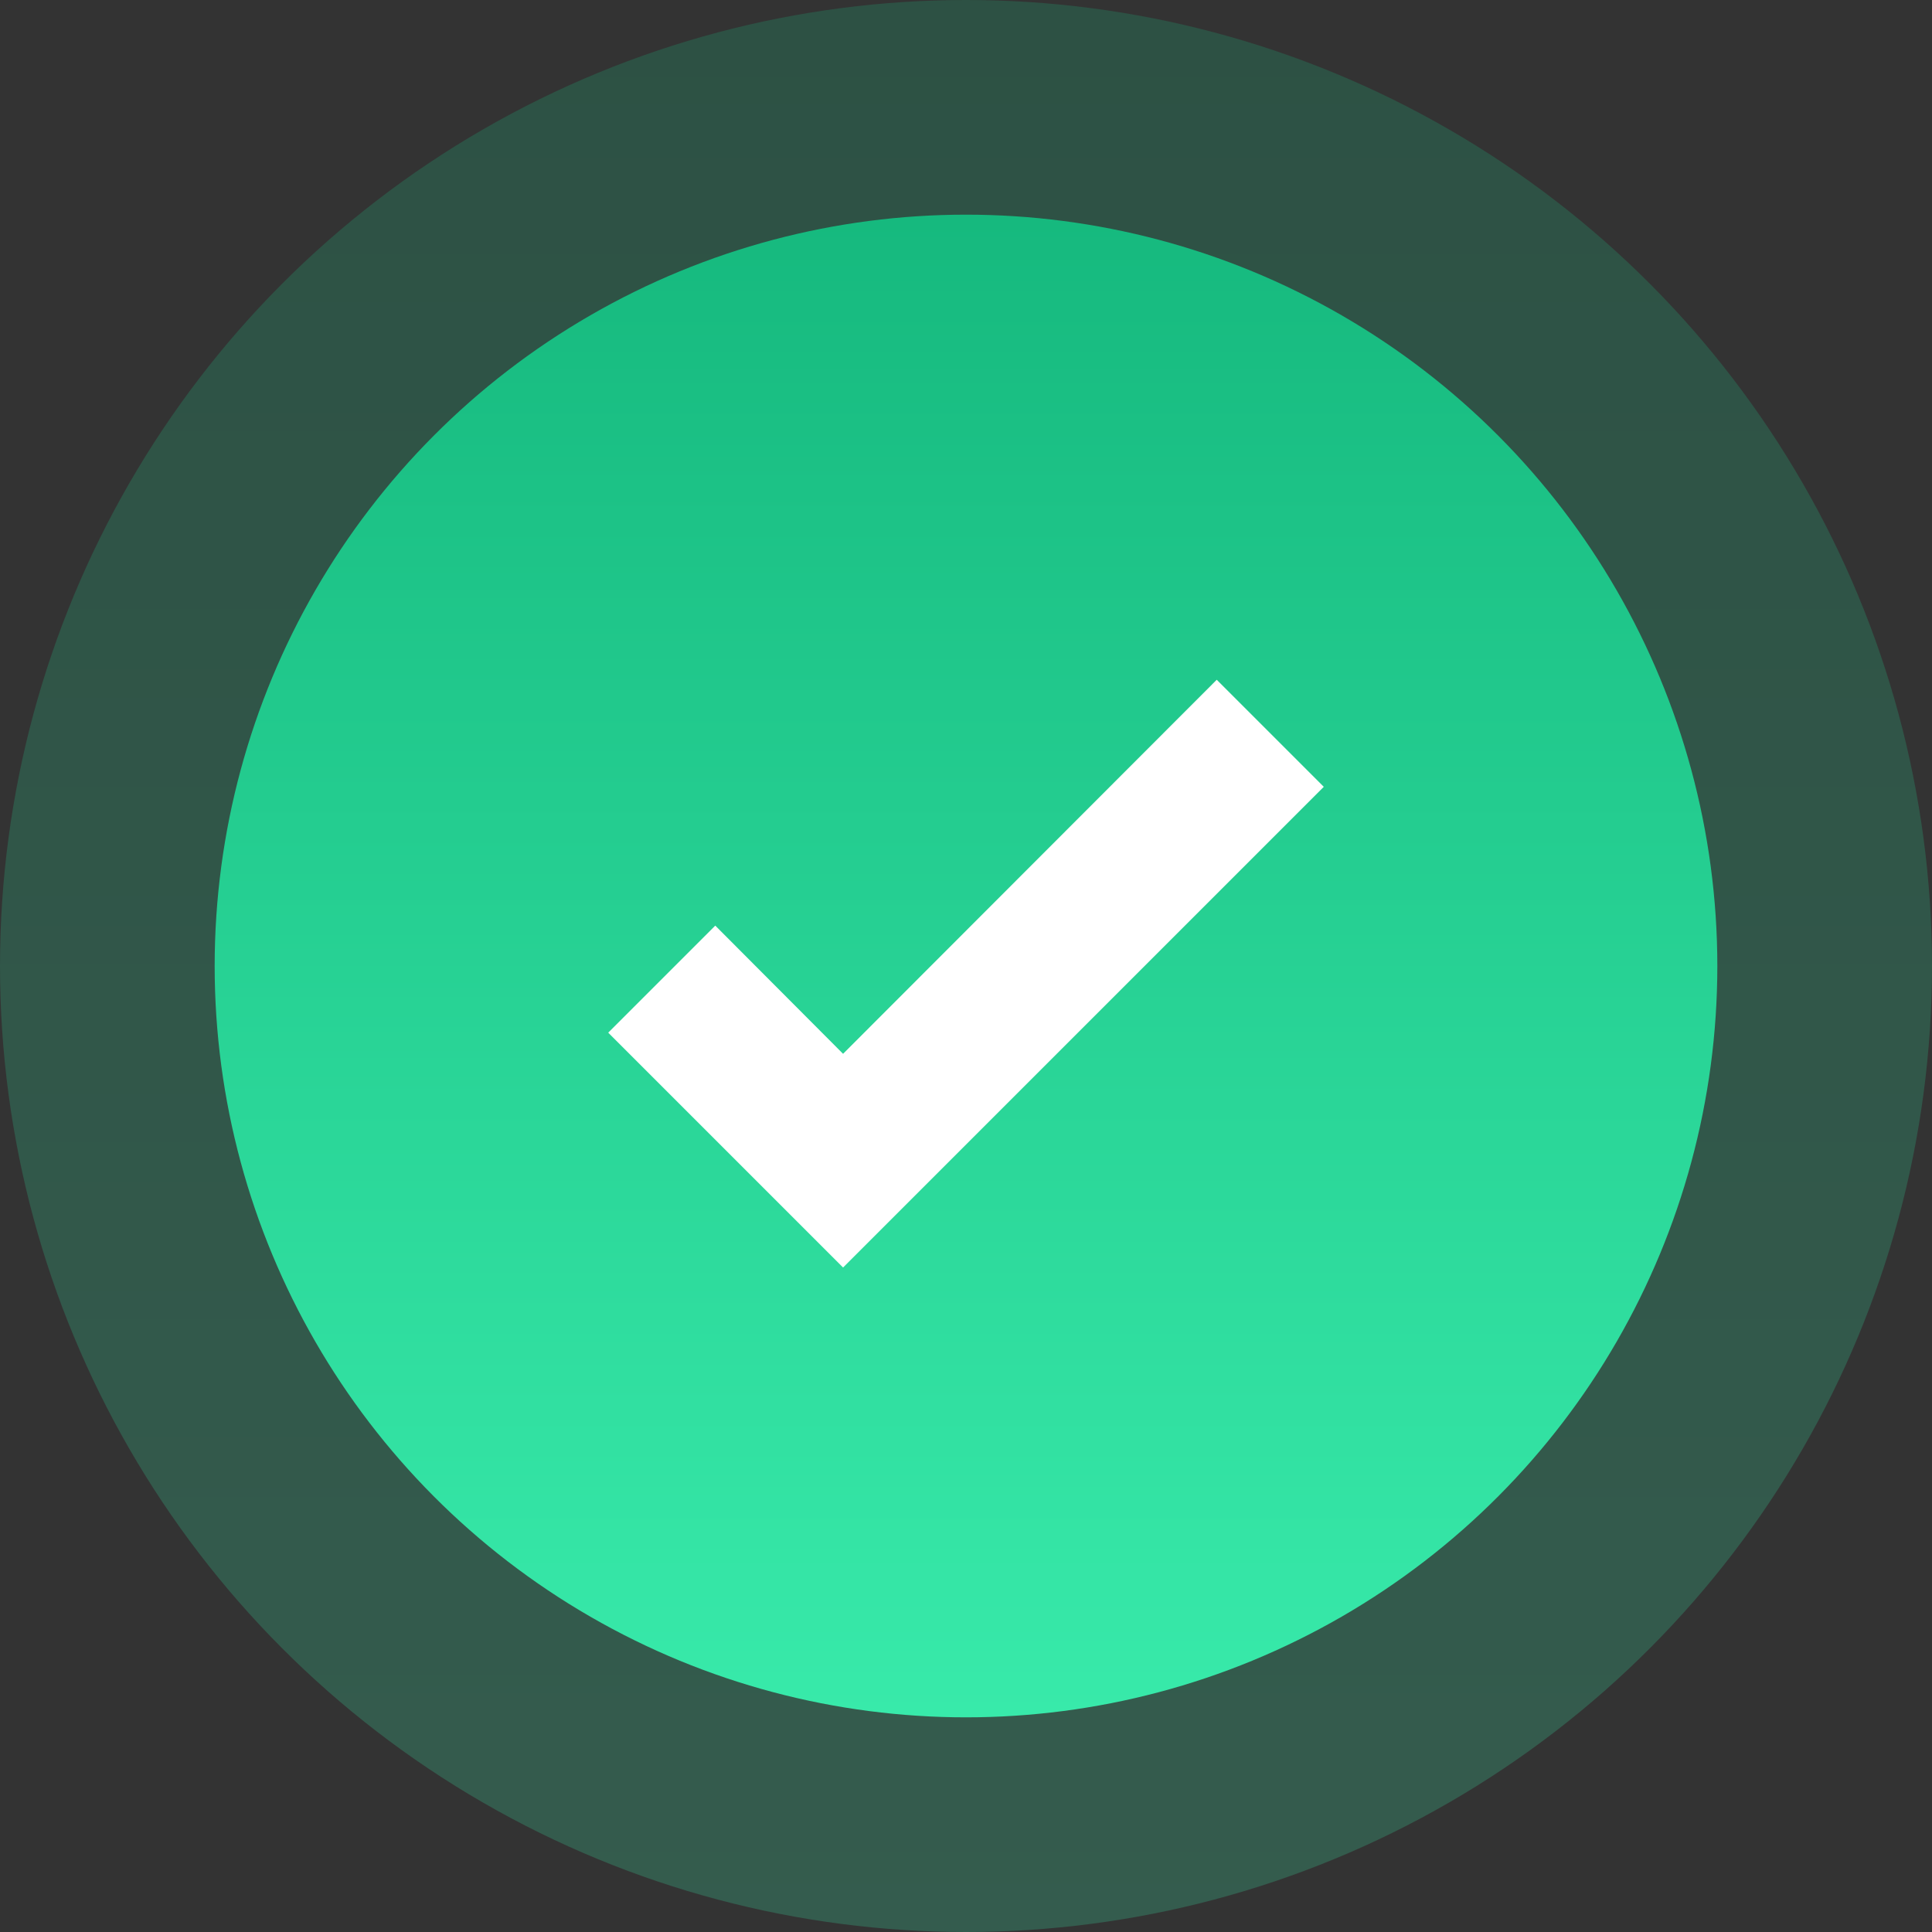
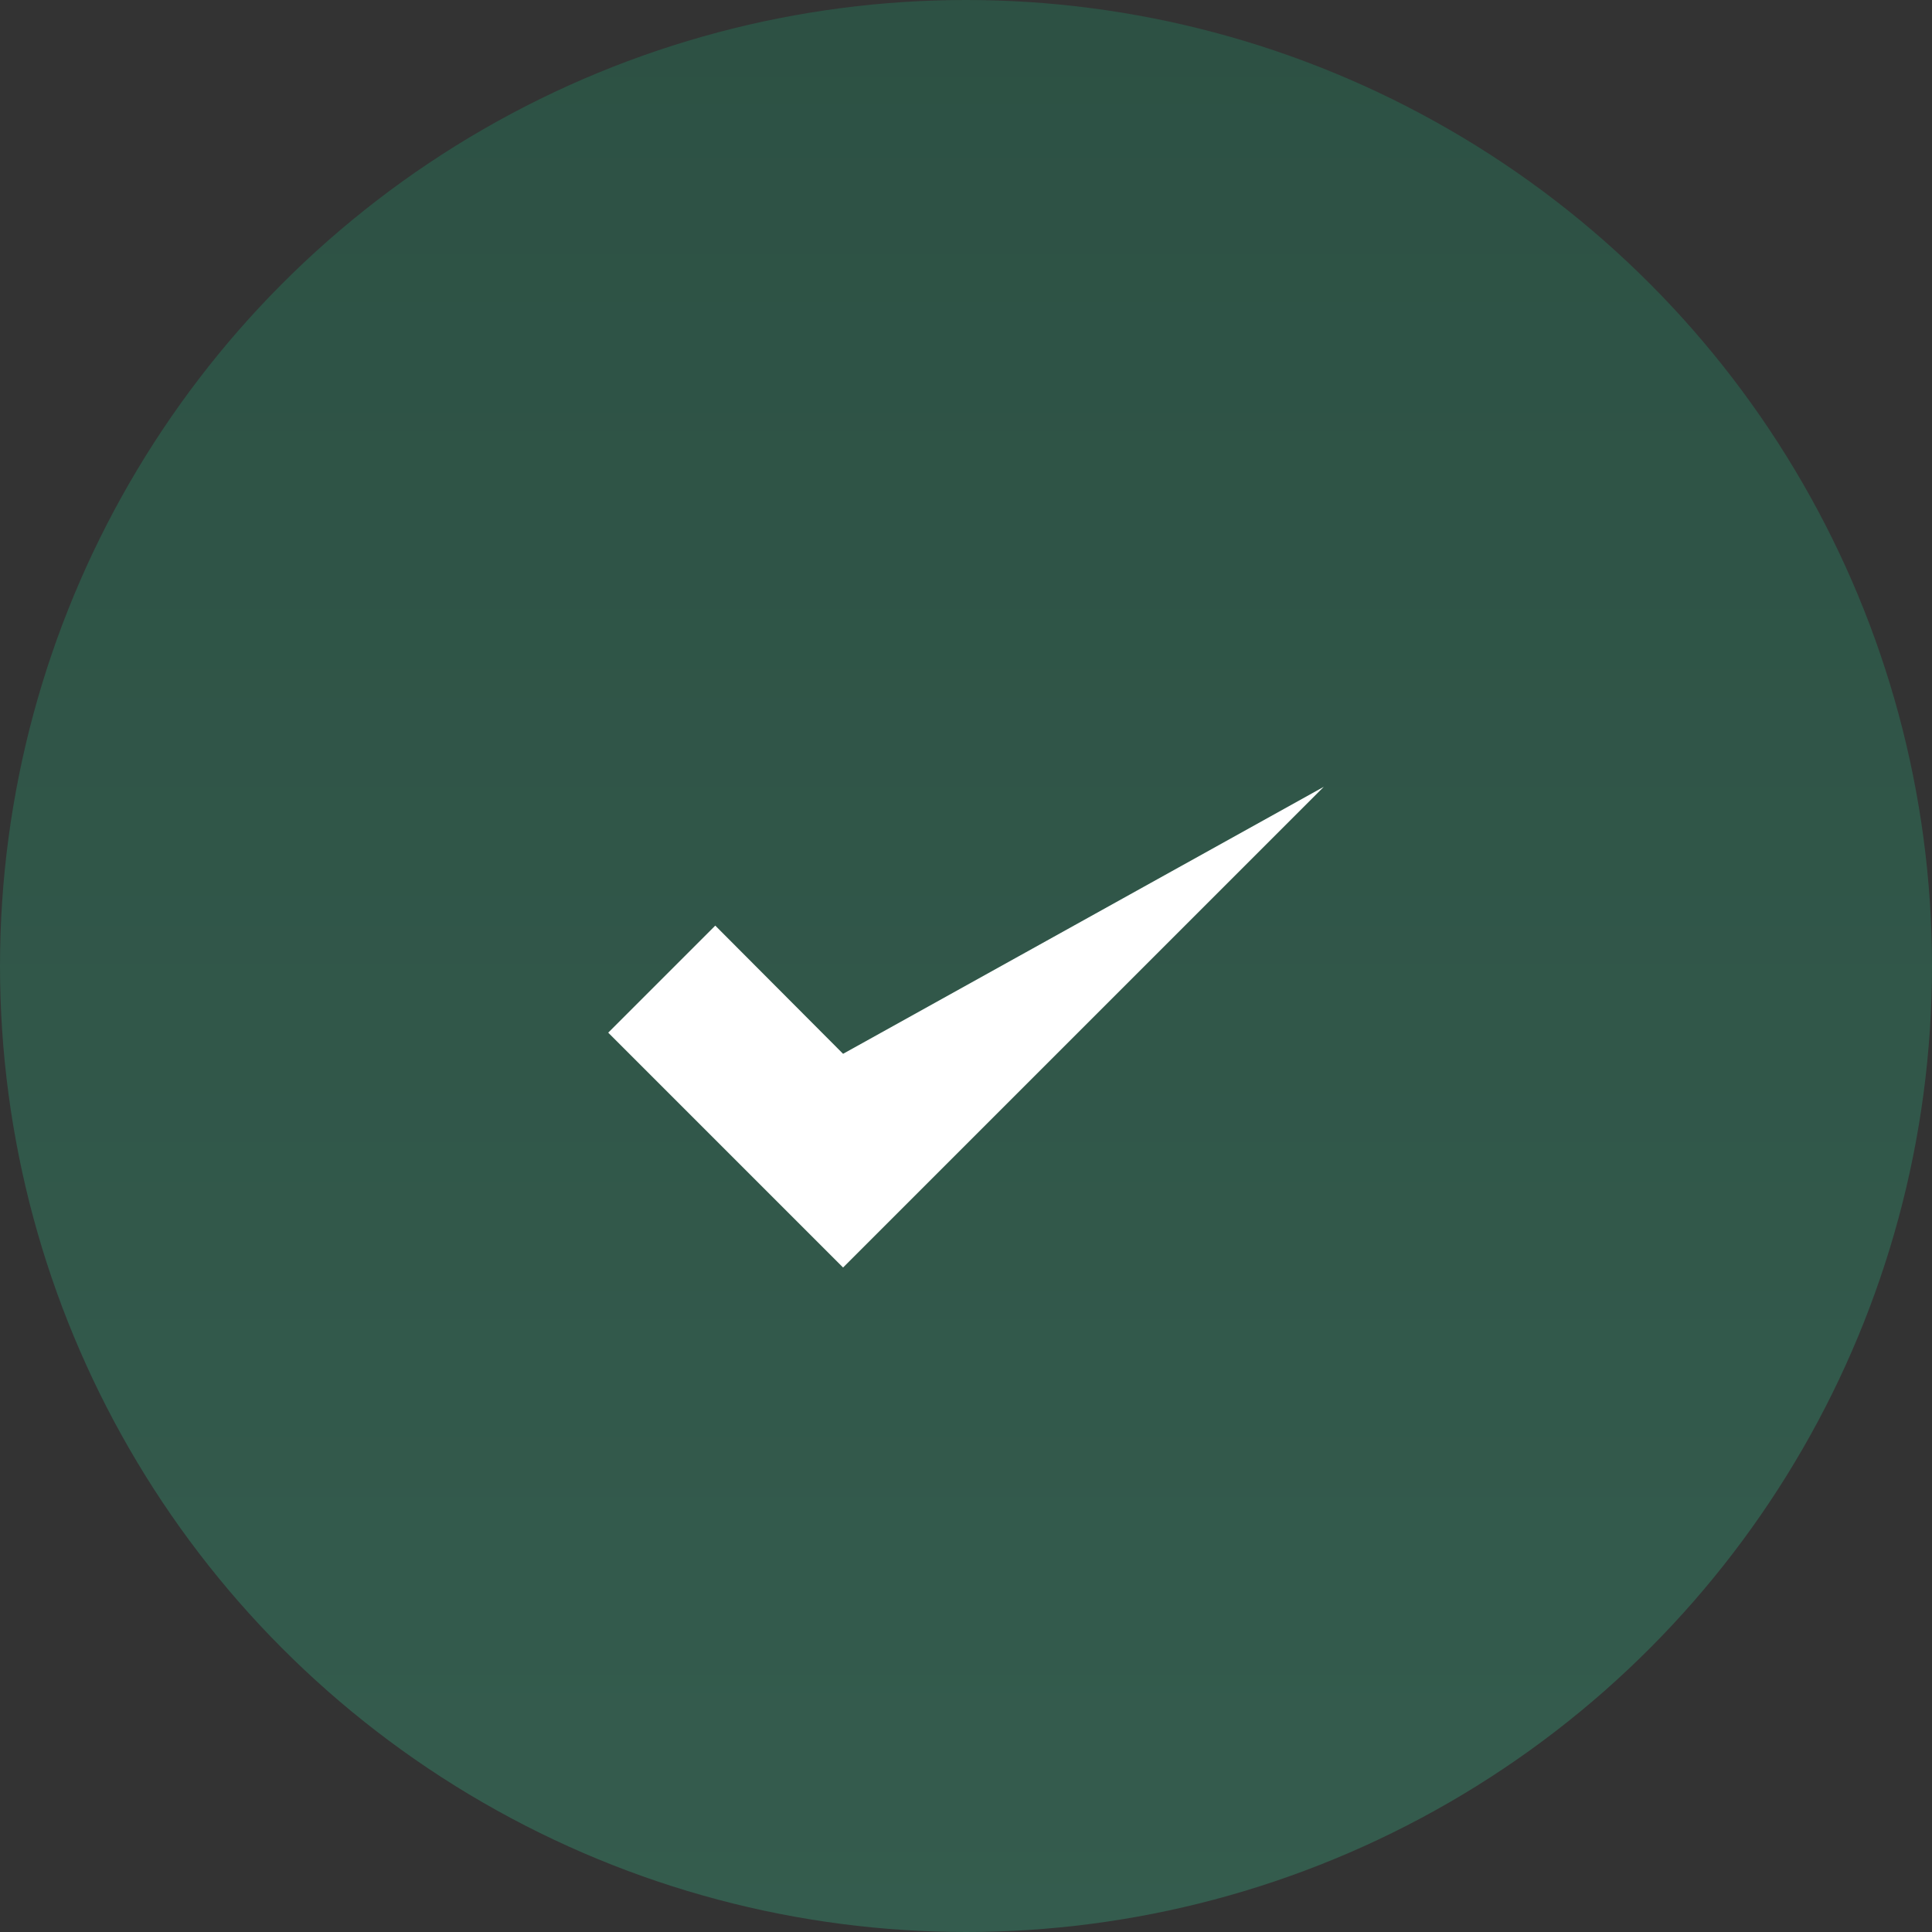
<svg xmlns="http://www.w3.org/2000/svg" width="64" height="64" viewBox="0 0 64 64" fill="none">
  <rect x="0" y="0" width="64" height="64" fill="#333333" stroke="none" />
  <circle opacity="0.222" cx="32" cy="32" r="32" fill="url(#paint0_linear_145_378)" />
-   <circle cx="32" cy="32" r="24.889" fill="url(#paint1_linear_145_378)" />
-   <path d="M27.928 41.988L20.148 34.208L23.694 30.662L27.928 34.909L40.306 22.518L43.852 26.064L27.928 41.988Z" fill="white" />
+   <path d="M27.928 41.988L20.148 34.208L23.694 30.662L27.928 34.909L43.852 26.064L27.928 41.988Z" fill="white" />
  <defs>
    <linearGradient id="paint0_linear_145_378" x1="0" y1="0" x2="0" y2="64" gradientUnits="userSpaceOnUse">
      <stop stop-color="#16B97E" />
      <stop offset="1" stop-color="#38EAAA" />
    </linearGradient>
    <linearGradient id="paint1_linear_145_378" x1="7.111" y1="7.111" x2="7.111" y2="56.889" gradientUnits="userSpaceOnUse">
      <stop stop-color="#16B97E" />
      <stop offset="1" stop-color="#38EAAA" />
    </linearGradient>
  </defs>
</svg>